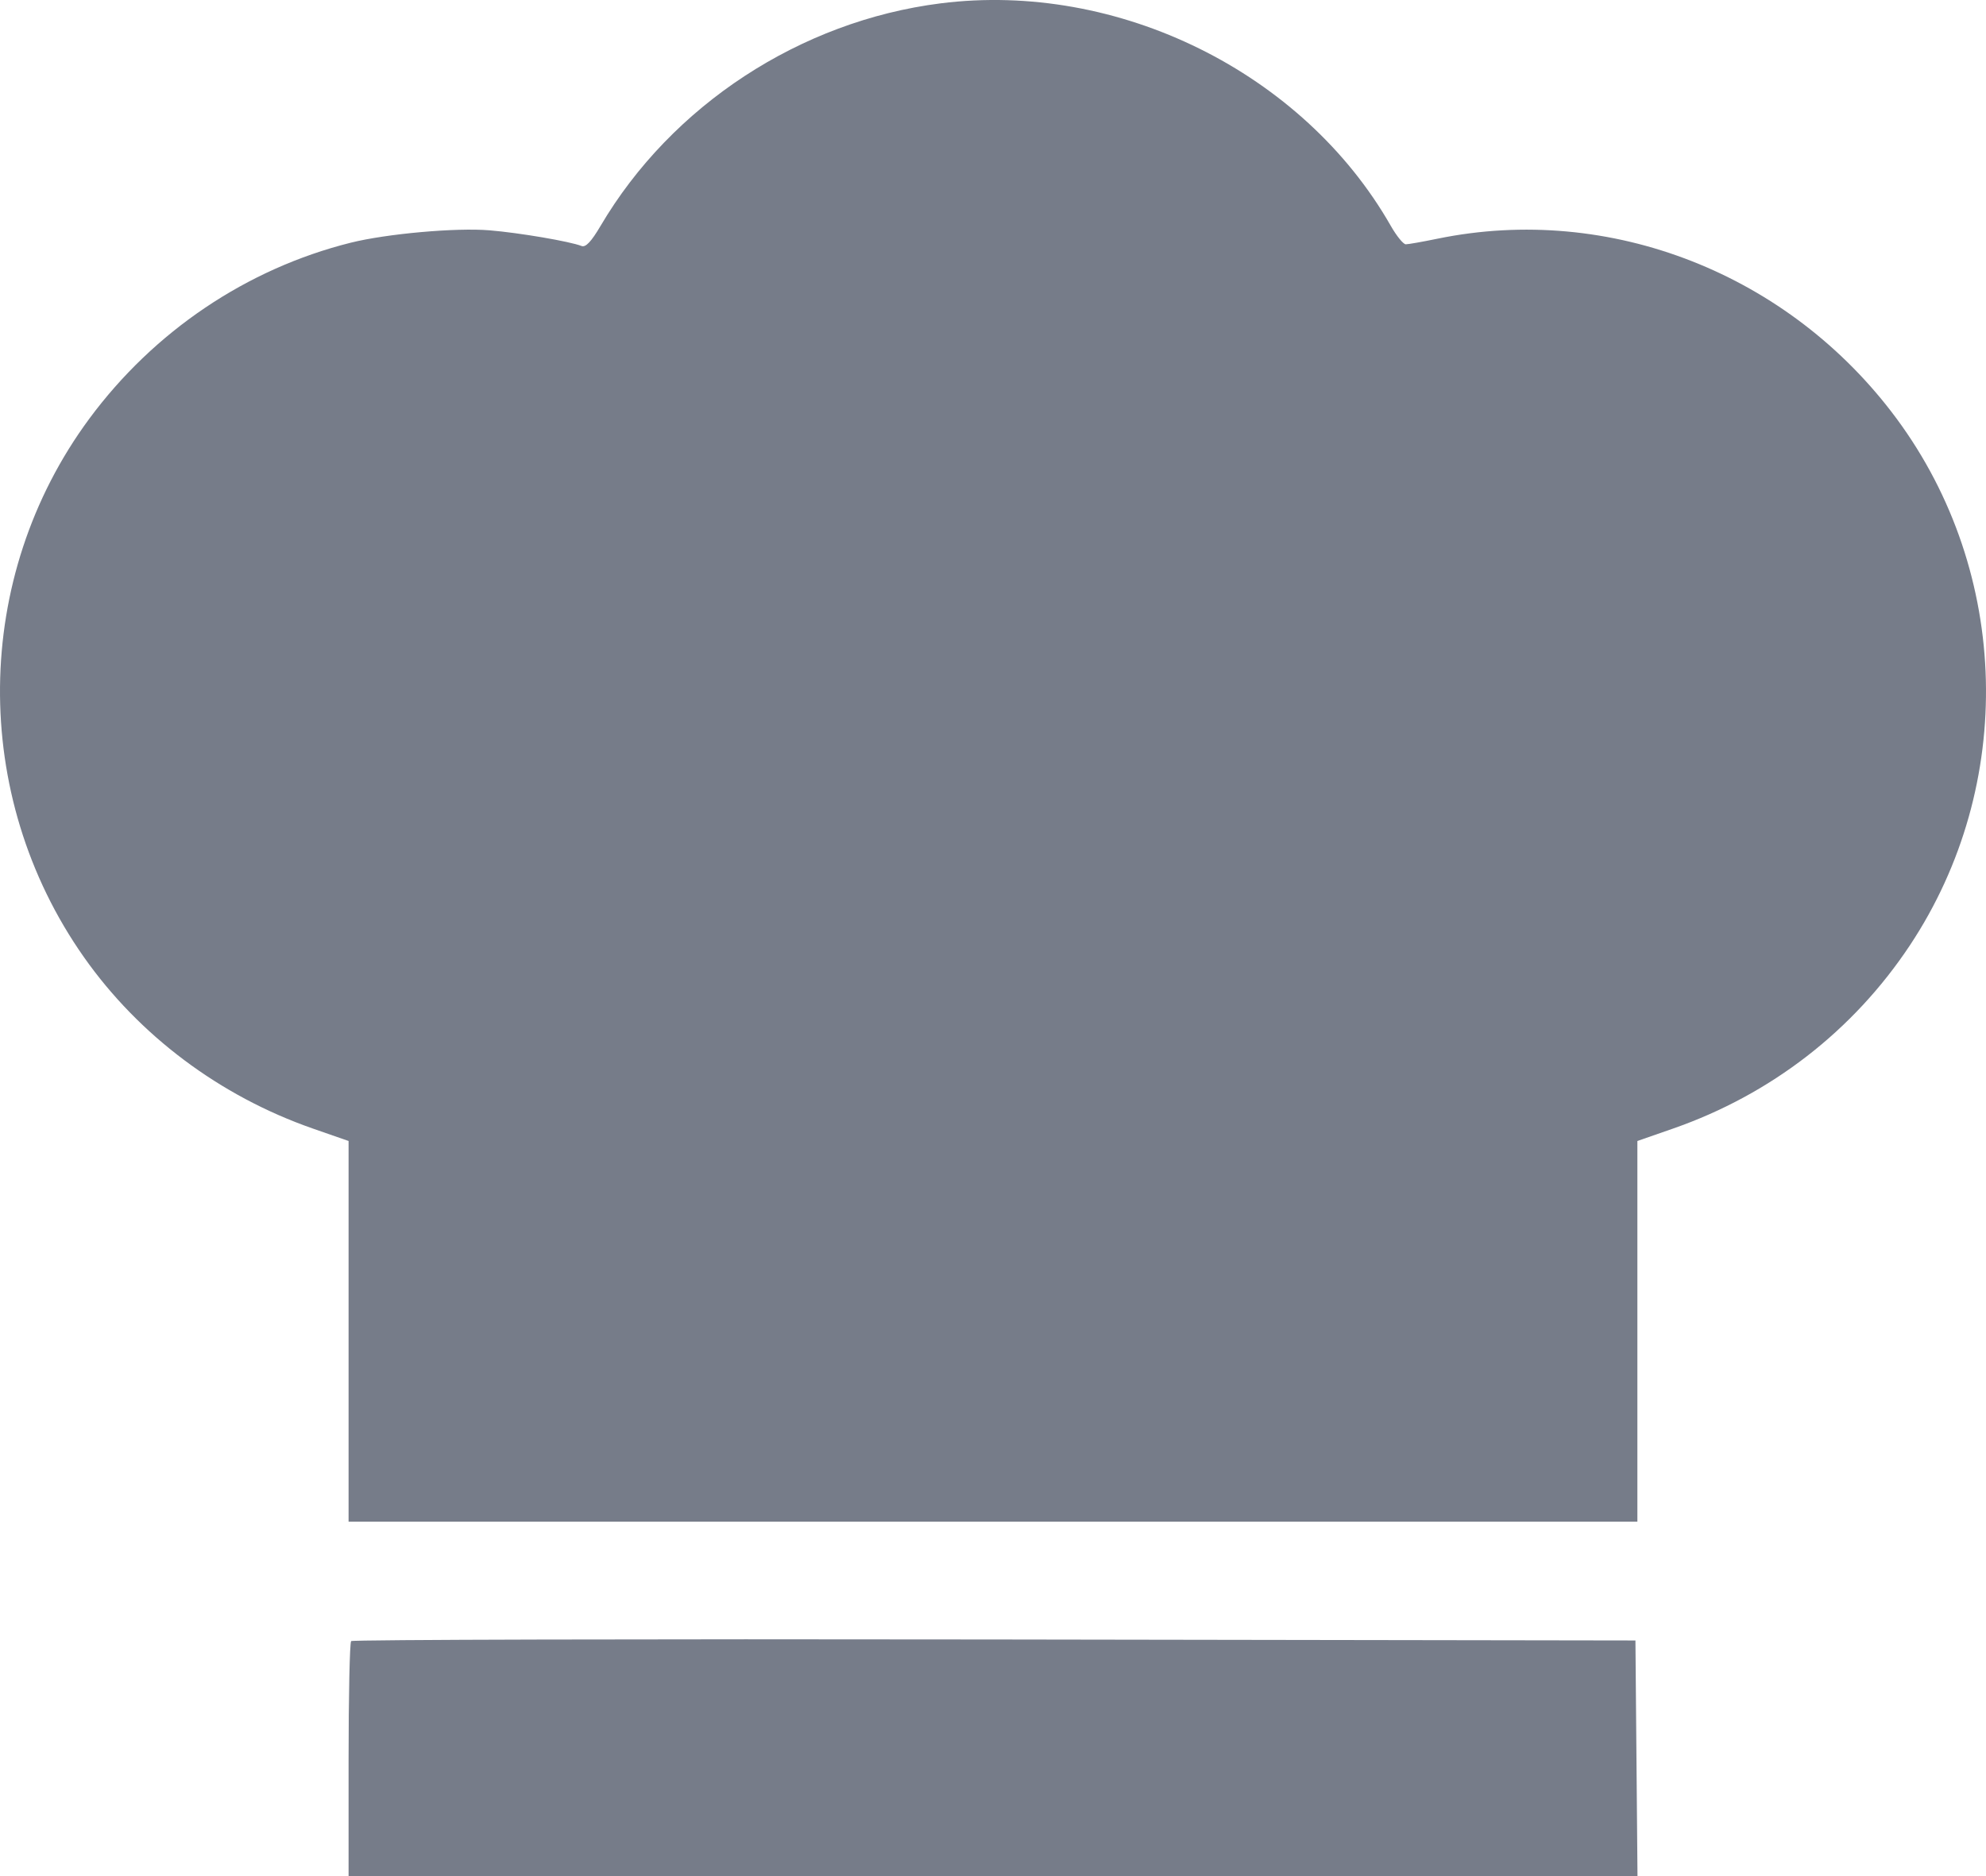
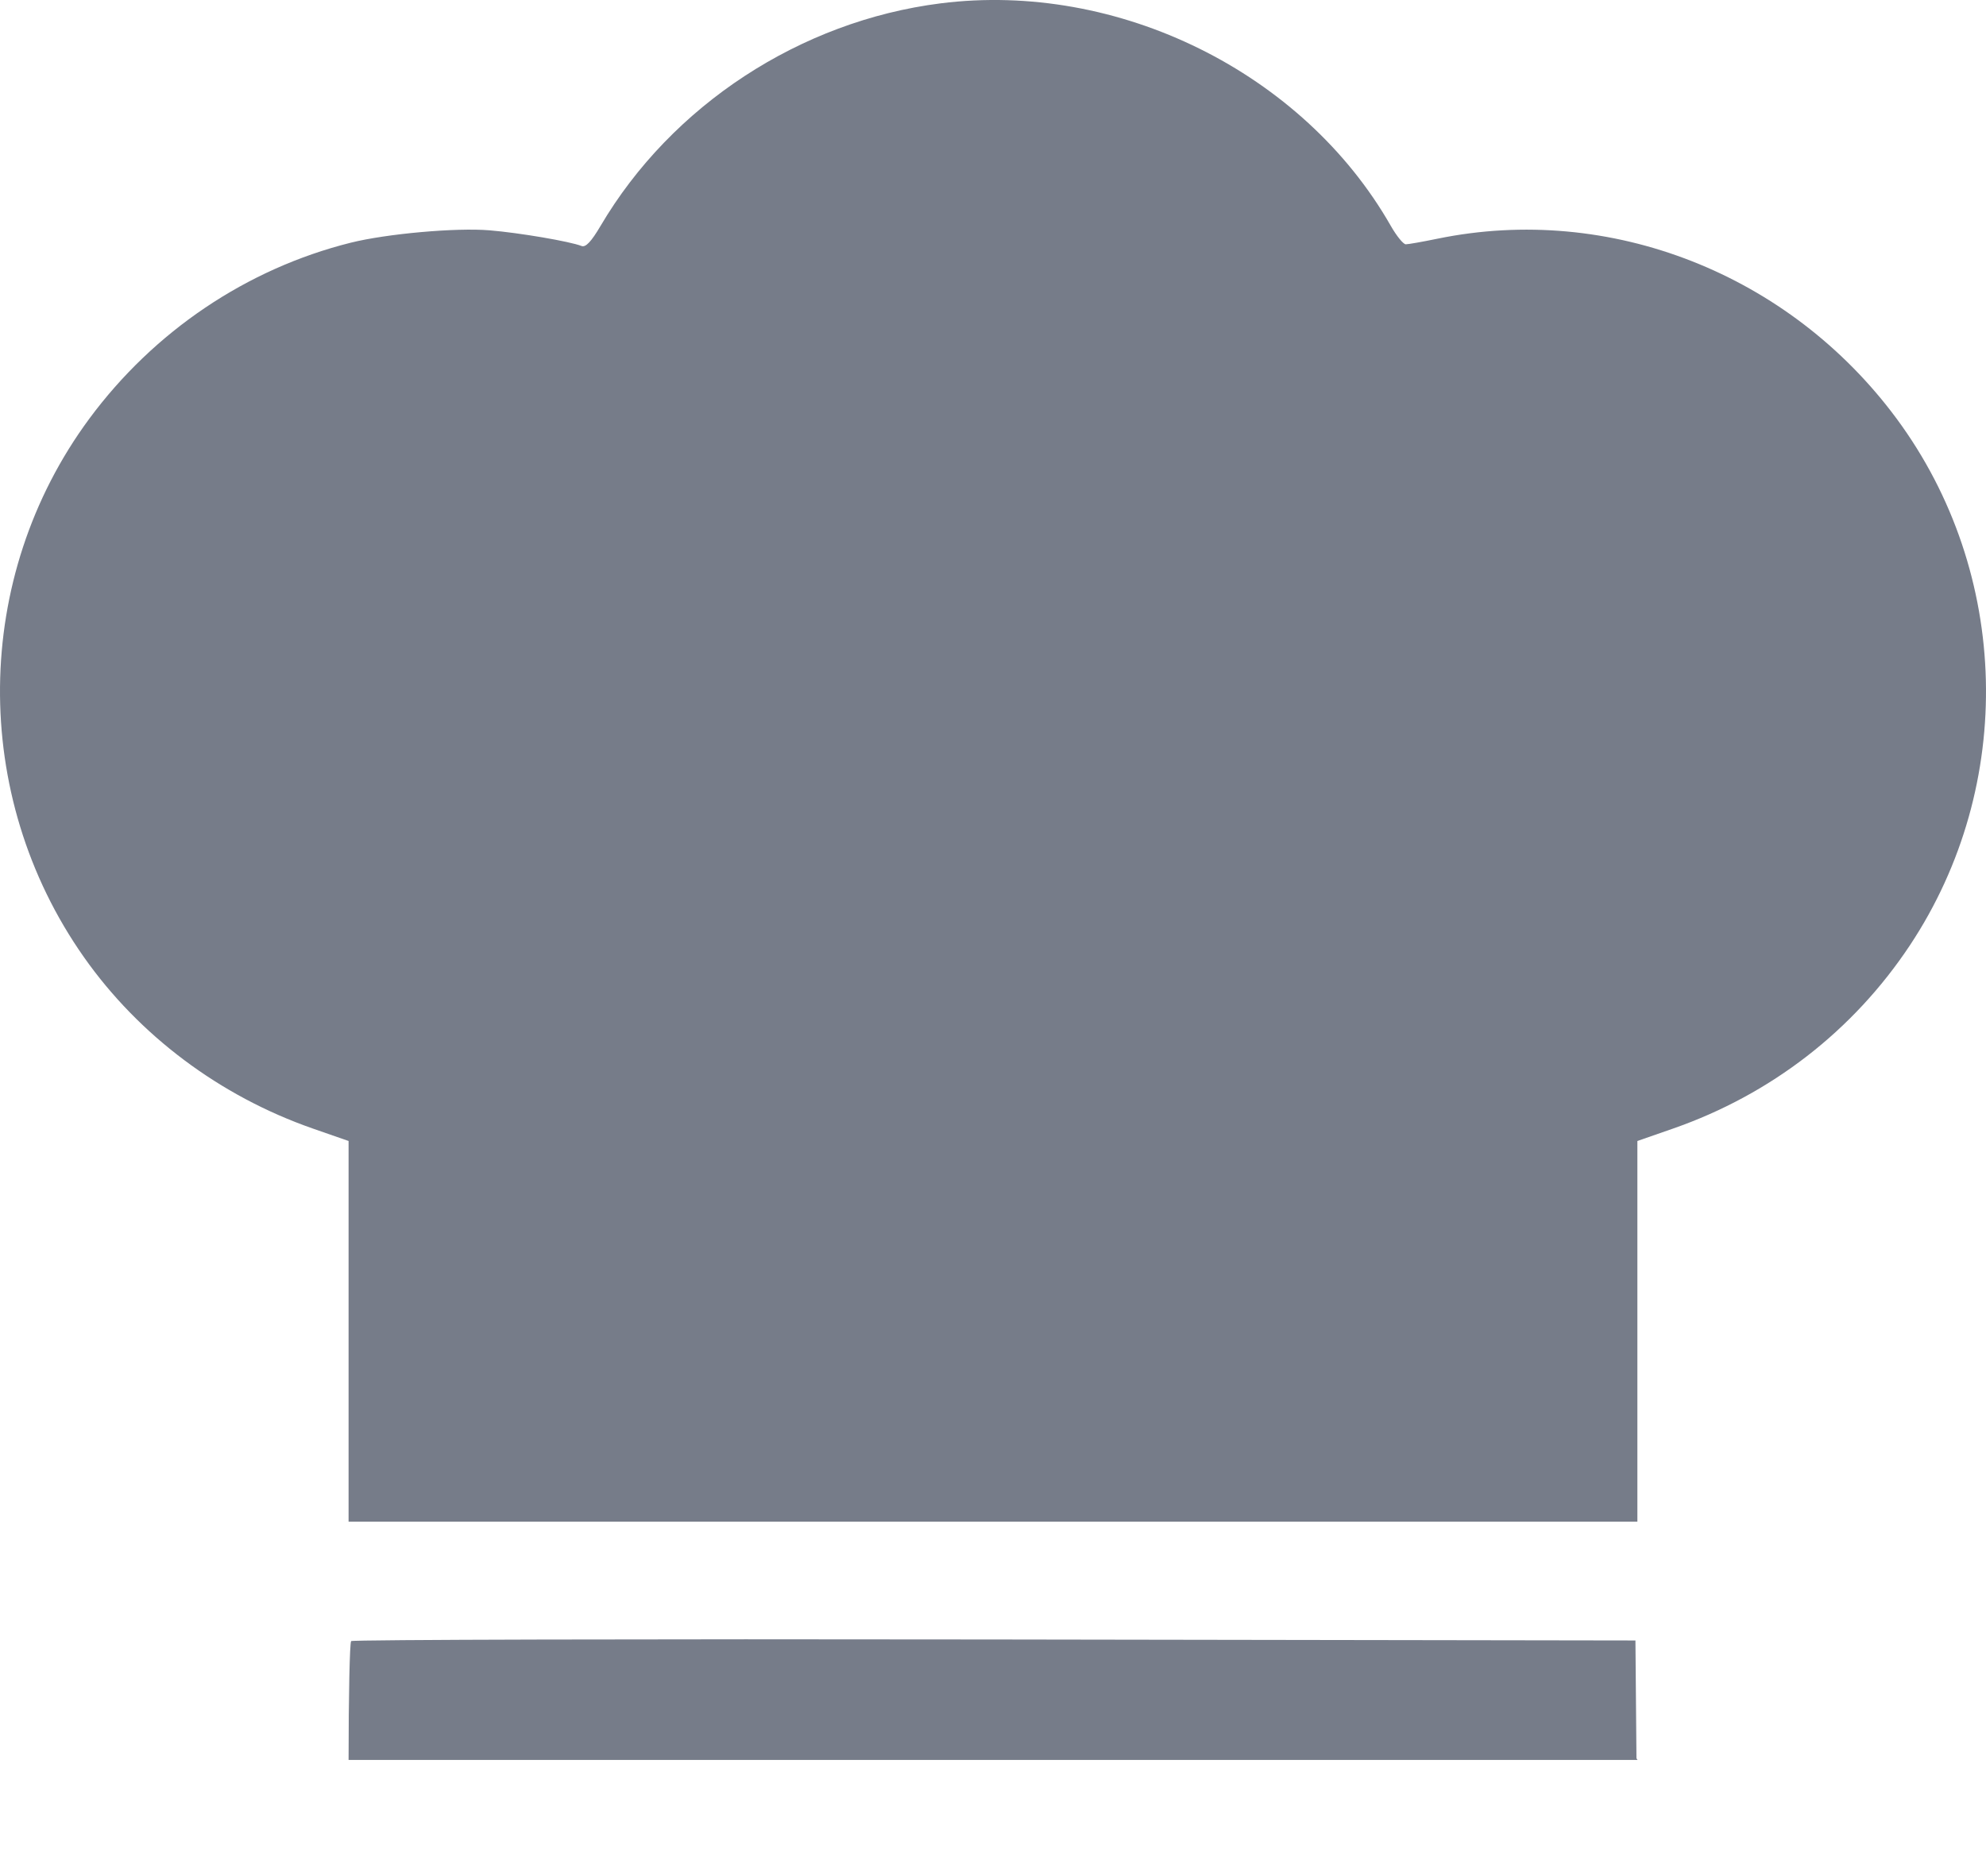
<svg xmlns="http://www.w3.org/2000/svg" width="54" height="51" viewBox="0 0 54 51" fill="none">
-   <path fill-rule="evenodd" clip-rule="evenodd" d="M25.575 0.091C21.761 0.573 18.261 2.863 16.33 6.14C16.076 6.571 15.924 6.731 15.812 6.687C15.499 6.563 14.12 6.328 13.31 6.261C12.398 6.185 10.51 6.354 9.531 6.599C6.707 7.306 4.187 9.004 2.427 11.384C-0.753 15.687 -0.814 21.617 2.279 26.015C3.779 28.149 5.977 29.796 8.501 30.677L9.478 31.017V36.192V41.366H27H44.521V36.192V31.017L45.498 30.677C48.156 29.749 50.39 28.019 51.932 25.696C54.817 21.346 54.671 15.578 51.572 11.384C48.656 7.44 43.773 5.526 39.085 6.489C38.679 6.573 38.291 6.641 38.224 6.641C38.157 6.641 37.973 6.415 37.815 6.138C35.434 1.967 30.402 -0.518 25.575 0.091ZM9.548 44.612C9.509 44.651 9.478 46.104 9.478 47.842V51H27.001H44.524L44.496 47.797L44.468 44.595L27.044 44.568C17.46 44.553 9.587 44.573 9.548 44.612Z" fill="#767C89" />
+   <path fill-rule="evenodd" clip-rule="evenodd" d="M25.575 0.091C21.761 0.573 18.261 2.863 16.33 6.14C16.076 6.571 15.924 6.731 15.812 6.687C15.499 6.563 14.12 6.328 13.31 6.261C12.398 6.185 10.51 6.354 9.531 6.599C6.707 7.306 4.187 9.004 2.427 11.384C-0.753 15.687 -0.814 21.617 2.279 26.015C3.779 28.149 5.977 29.796 8.501 30.677L9.478 31.017V36.192V41.366H27H44.521V36.192V31.017L45.498 30.677C48.156 29.749 50.39 28.019 51.932 25.696C54.817 21.346 54.671 15.578 51.572 11.384C48.656 7.44 43.773 5.526 39.085 6.489C38.679 6.573 38.291 6.641 38.224 6.641C38.157 6.641 37.973 6.415 37.815 6.138C35.434 1.967 30.402 -0.518 25.575 0.091ZM9.548 44.612C9.509 44.651 9.478 46.104 9.478 47.842H27.001H44.524L44.496 47.797L44.468 44.595L27.044 44.568C17.46 44.553 9.587 44.573 9.548 44.612Z" fill="#767C89" />
</svg>